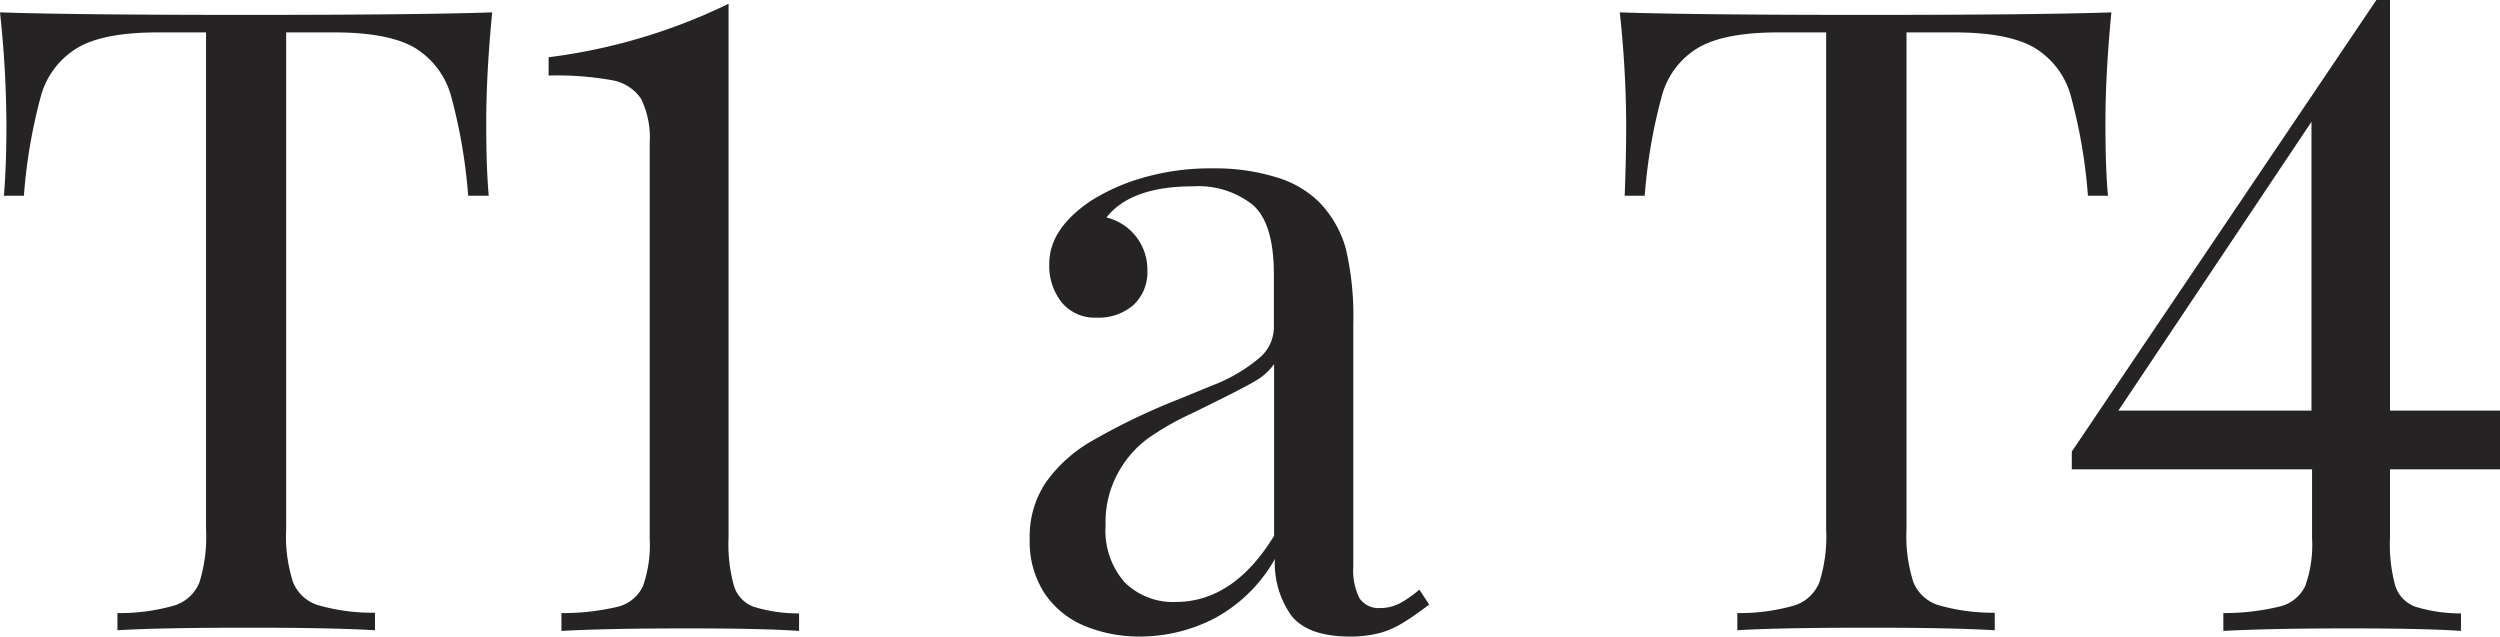
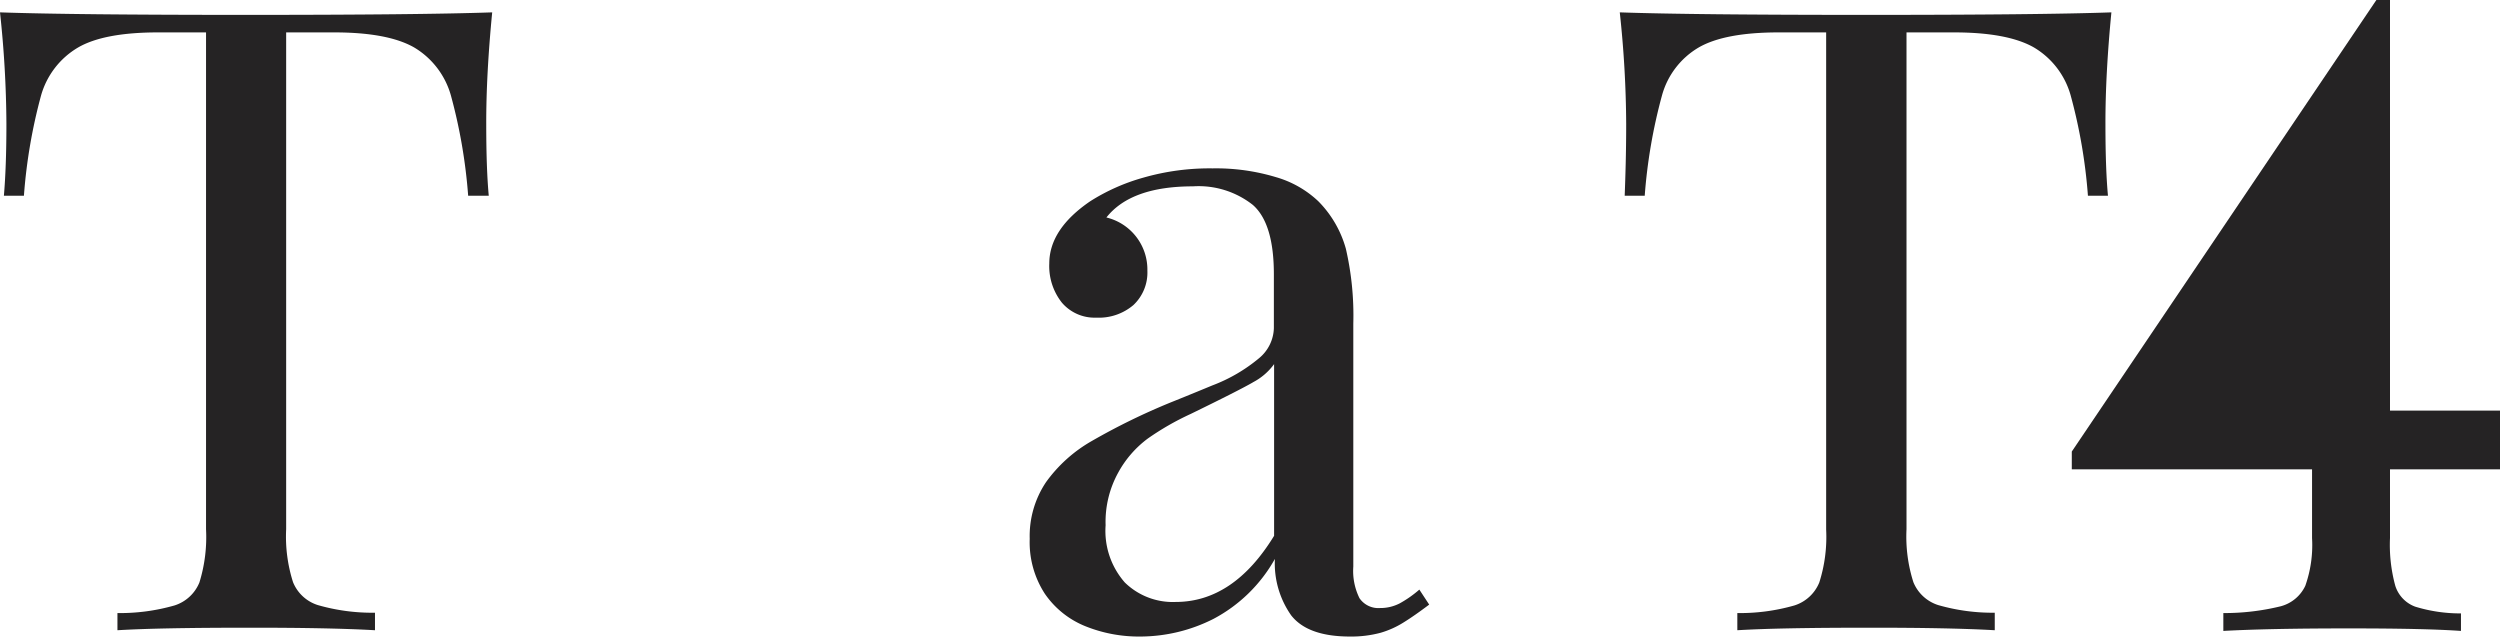
<svg xmlns="http://www.w3.org/2000/svg" viewBox="0 0 218.41 55.61">
  <defs>
    <style>.cls-1{fill:#252324;}</style>
  </defs>
  <g id="Layer_2" data-name="Layer 2">
    <g id="Layer_1-2" data-name="Layer 1">
      <path class="cls-1" d="M.56,10.84A94.17,94.17,0,0,0,0,1.08q6.33.22,21.53.22T43,1.08q-.53,5.45-.52,9.76c0,2.56.07,4.64.22,6.26H40.9a46.21,46.21,0,0,0-1.51-8.77,7.12,7.12,0,0,0-3.2-4.18q-2.3-1.32-7-1.32H25v43.4a13.12,13.12,0,0,0,.6,4.63,3.46,3.46,0,0,0,2.16,2,17.22,17.22,0,0,0,5,.67v1.53q-4-.23-11.21-.22-7.63,0-11.29.22V53.56a17.3,17.3,0,0,0,5-.67,3.48,3.48,0,0,0,2.16-2A13.41,13.41,0,0,0,18,46.23V2.83H13.82q-4.73,0-7,1.32A7.1,7.1,0,0,0,3.59,8.33a46.37,46.37,0,0,0-1.5,8.77H.34C.48,15.48.56,13.4.56,10.84Z" />
-       <path class="cls-1" d="M64.12,51.18A2.84,2.84,0,0,0,65.81,53a13.31,13.31,0,0,0,4,.59v1.53c-2.11-.15-5.37-.22-9.76-.22-4.64,0-8.31.07-11,.22V53.56A20.51,20.51,0,0,0,54,53a3.3,3.3,0,0,0,2.17-1.79A10.89,10.89,0,0,0,56.76,47V12.52A7.71,7.71,0,0,0,56,8.62,3.87,3.87,0,0,0,53.43,7a27.45,27.45,0,0,0-5.5-.4V5A50.23,50.23,0,0,0,63.65.33V47A13.47,13.47,0,0,0,64.12,51.18Z" />
      <path class="cls-1" d="M109.45,17.9a7.65,7.65,0,0,0-5.23-1.62c-3.6,0-6.12.9-7.56,2.72a4.68,4.68,0,0,1,3.58,4.65,3.9,3.9,0,0,1-1.22,3,4.65,4.65,0,0,1-3.25,1.1,3.75,3.75,0,0,1-3-1.31,5.14,5.14,0,0,1-1.1-3.42q0-3,3.58-5.44a17.39,17.39,0,0,1,4.6-2.05,21,21,0,0,1,6.09-.82,18.07,18.07,0,0,1,5.51.76,9,9,0,0,1,3.72,2.11,9.49,9.49,0,0,1,2.41,4.15,26,26,0,0,1,.65,6.54V49.5a5.36,5.36,0,0,0,.54,2.76,2,2,0,0,0,1.81.86,3.66,3.66,0,0,0,1.71-.41,9.85,9.85,0,0,0,1.71-1.2l.86,1.31c-.89.67-1.64,1.19-2.24,1.56a7.93,7.93,0,0,1-2,.9,9.85,9.85,0,0,1-2.69.33q-3.67,0-5.12-1.84a7.88,7.88,0,0,1-1.43-4.94,13.24,13.24,0,0,1-5.37,5.24,14.19,14.19,0,0,1-6.37,1.54,12.49,12.49,0,0,1-4.84-.91,7.84,7.84,0,0,1-3.52-2.83,8.25,8.25,0,0,1-1.32-4.79,8.45,8.45,0,0,1,1.42-4.95,12.61,12.61,0,0,1,4-3.6,57.21,57.21,0,0,1,6.89-3.37c.5-.2,1.72-.69,3.65-1.49A14.17,14.17,0,0,0,110,31.29a3.53,3.53,0,0,0,1.29-2.61V24Q111.3,19.52,109.45,17.9Zm0,15.51c-.87.5-2.69,1.42-5.44,2.76a23.78,23.78,0,0,0-3.73,2.14,9.18,9.18,0,0,0-2.6,3,8.9,8.9,0,0,0-1.09,4.58,6.83,6.83,0,0,0,1.68,5,6,6,0,0,0,4.43,1.7q5.07,0,8.61-5.78v-15A5.3,5.3,0,0,1,109.44,33.41Z" />
      <path class="cls-1" d="M142.07,10.84a94.17,94.17,0,0,0-.56-9.76q6.33.22,21.53.22t21.42-.22q-.53,5.45-.52,9.76c0,2.56.07,4.64.22,6.26h-1.75a46.21,46.21,0,0,0-1.51-8.77,7.08,7.08,0,0,0-3.2-4.18q-2.3-1.32-7-1.32h-4.14v43.4a13.12,13.12,0,0,0,.6,4.63,3.48,3.48,0,0,0,2.16,2,17.22,17.22,0,0,0,4.95.67v1.53q-4-.23-11.21-.22-7.64,0-11.28.22V53.56a17.27,17.27,0,0,0,5-.67,3.48,3.48,0,0,0,2.16-2,13.12,13.12,0,0,0,.6-4.63V2.83h-4.14q-4.72,0-7,1.32a7,7,0,0,0-3.2,4.18,46.21,46.21,0,0,0-1.51,8.77h-1.75C142,15.48,142.07,13.4,142.07,10.84Z" />
-       <path class="cls-1" d="M208.8,47a13.54,13.54,0,0,0,.46,4.17A2.86,2.86,0,0,0,211,53a13.44,13.44,0,0,0,4,.59v1.53c-2.13-.15-5.39-.22-9.76-.22q-7,0-11,.22V53.56a20.61,20.61,0,0,0,5-.59,3.31,3.31,0,0,0,2.16-1.79,10.69,10.69,0,0,0,.59-4.17V41H181V39.45L207.61,0h1.19V35.87h9.61V41H208.8Zm-6.86-36.36L185.07,35.87h16.87Z" />
+       <path class="cls-1" d="M208.8,47a13.54,13.54,0,0,0,.46,4.17A2.86,2.86,0,0,0,211,53a13.44,13.44,0,0,0,4,.59v1.53c-2.13-.15-5.39-.22-9.76-.22q-7,0-11,.22V53.56a20.61,20.61,0,0,0,5-.59,3.31,3.31,0,0,0,2.16-1.79,10.69,10.69,0,0,0,.59-4.17V41H181V39.45L207.61,0h1.19V35.87h9.61V41H208.8Zm-6.86-36.36h16.87Z" />
    </g>
  </g>
</svg>